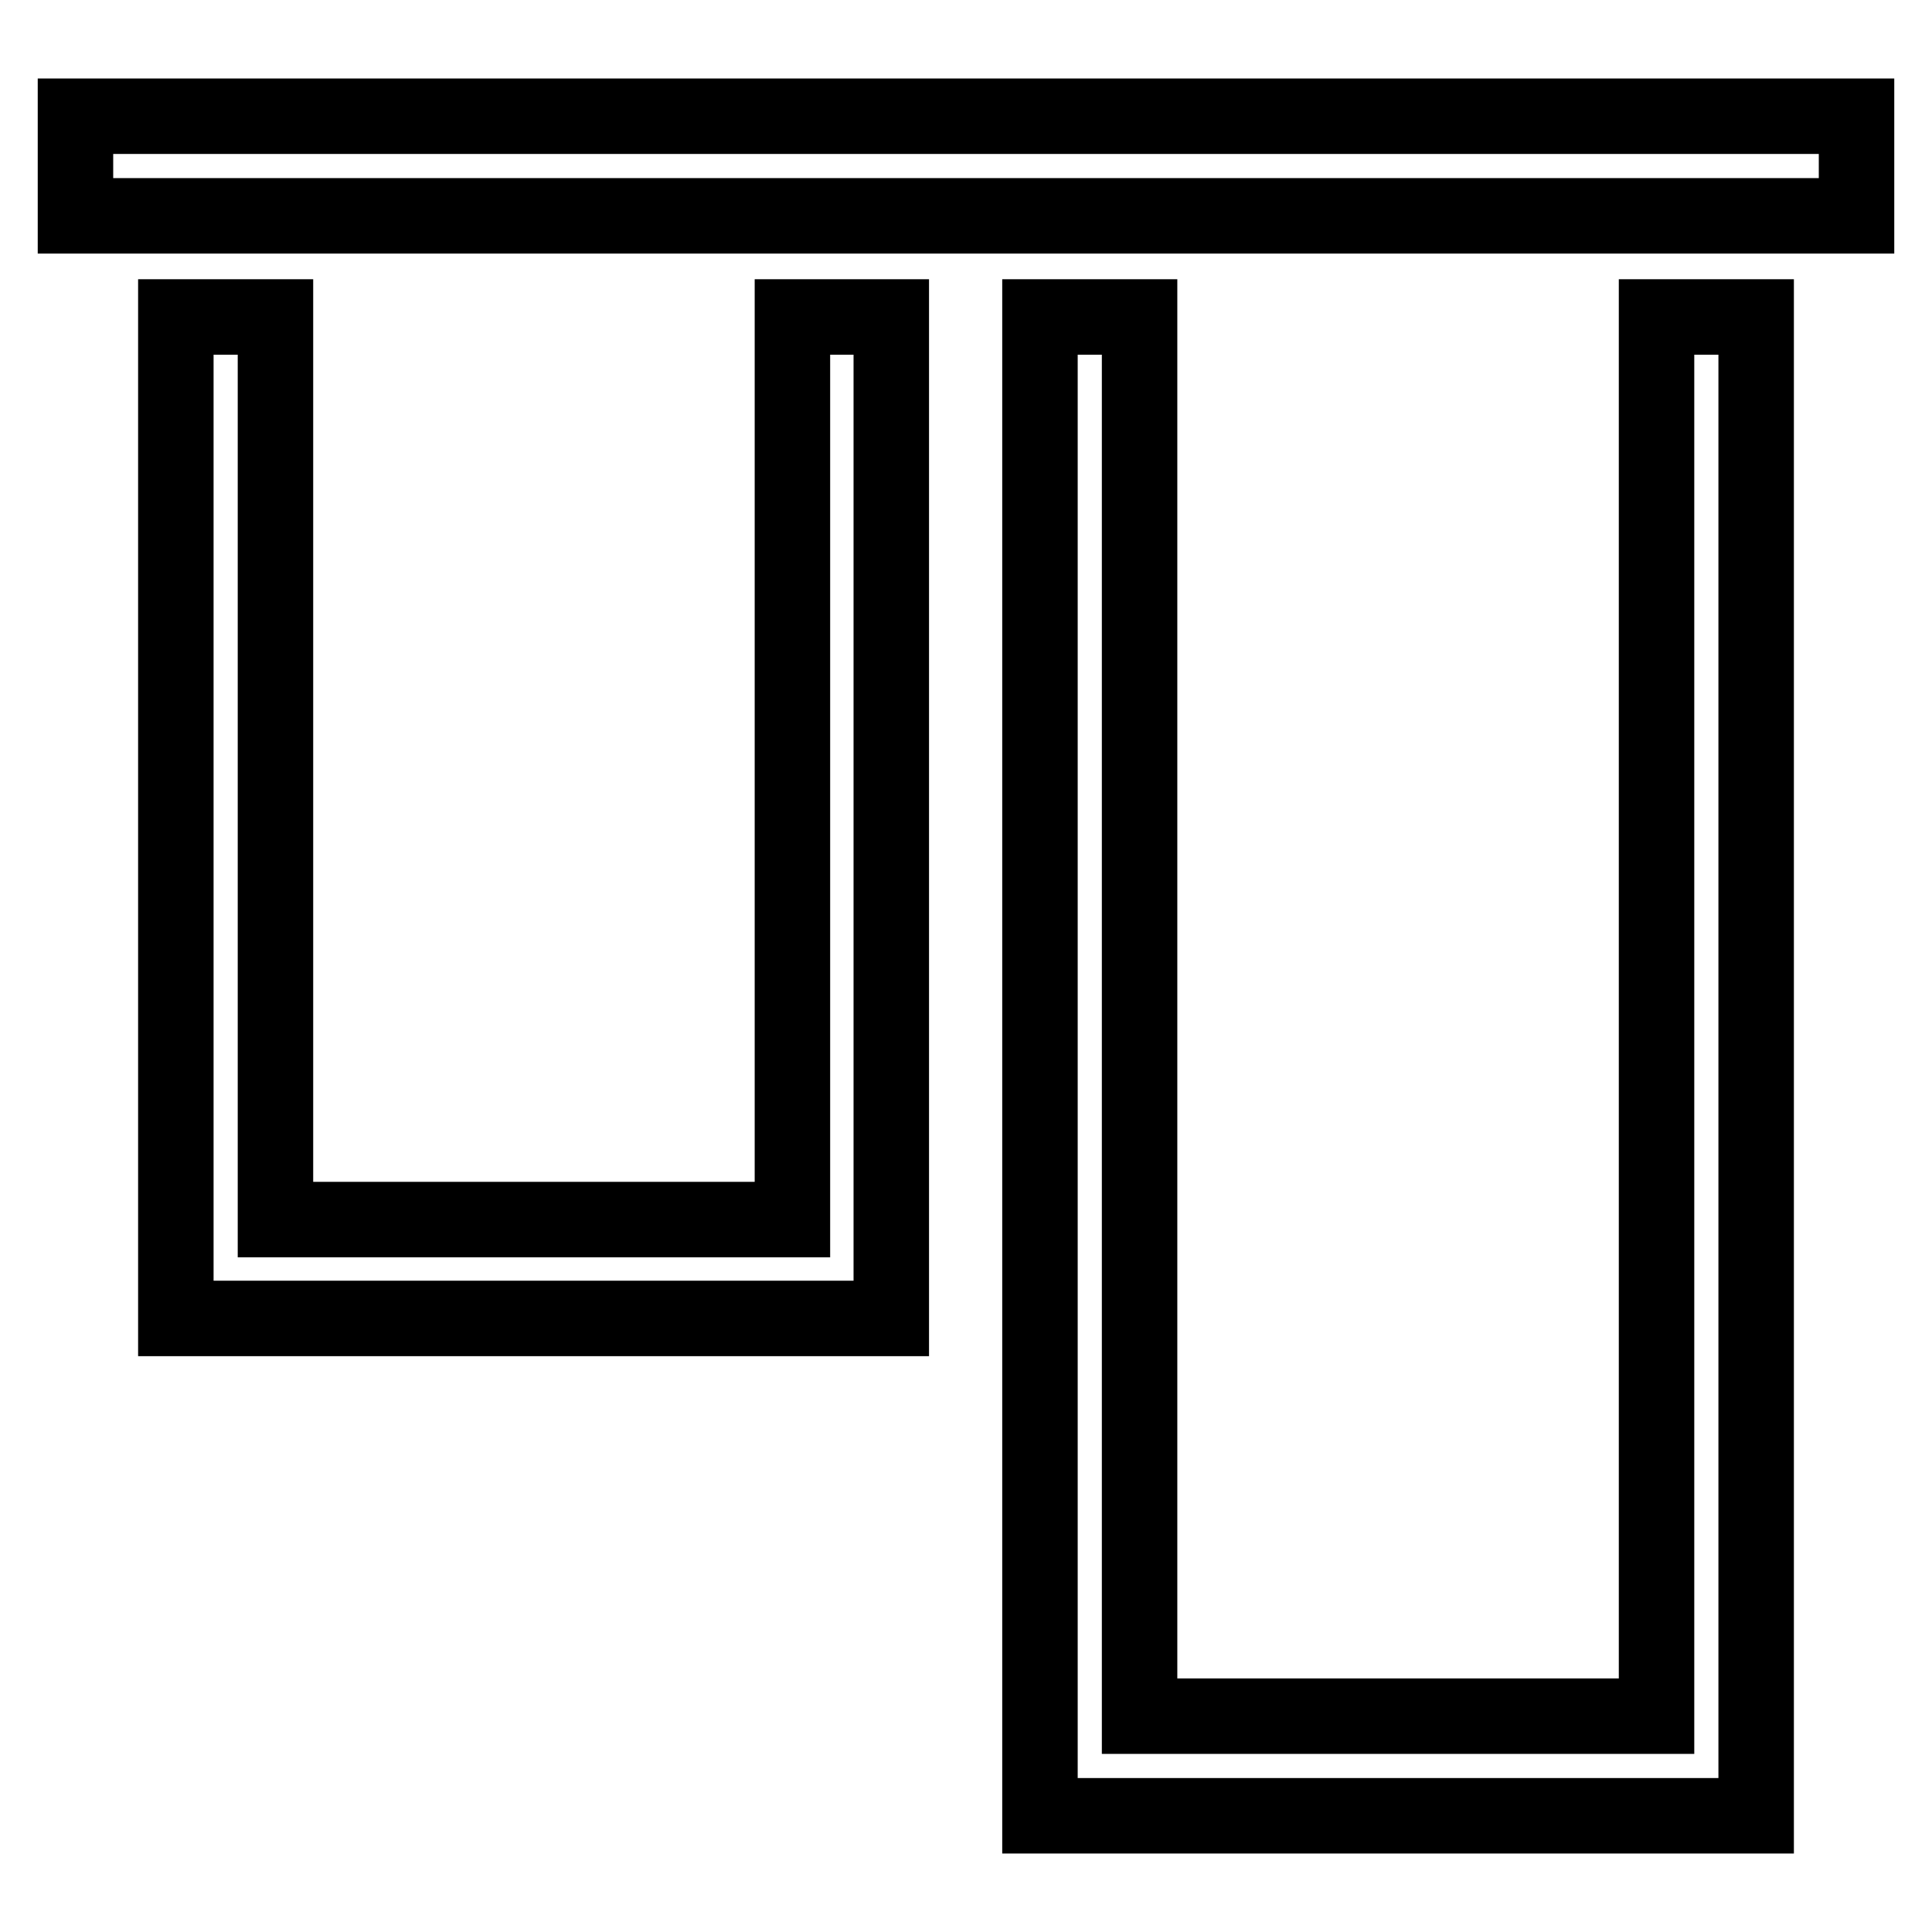
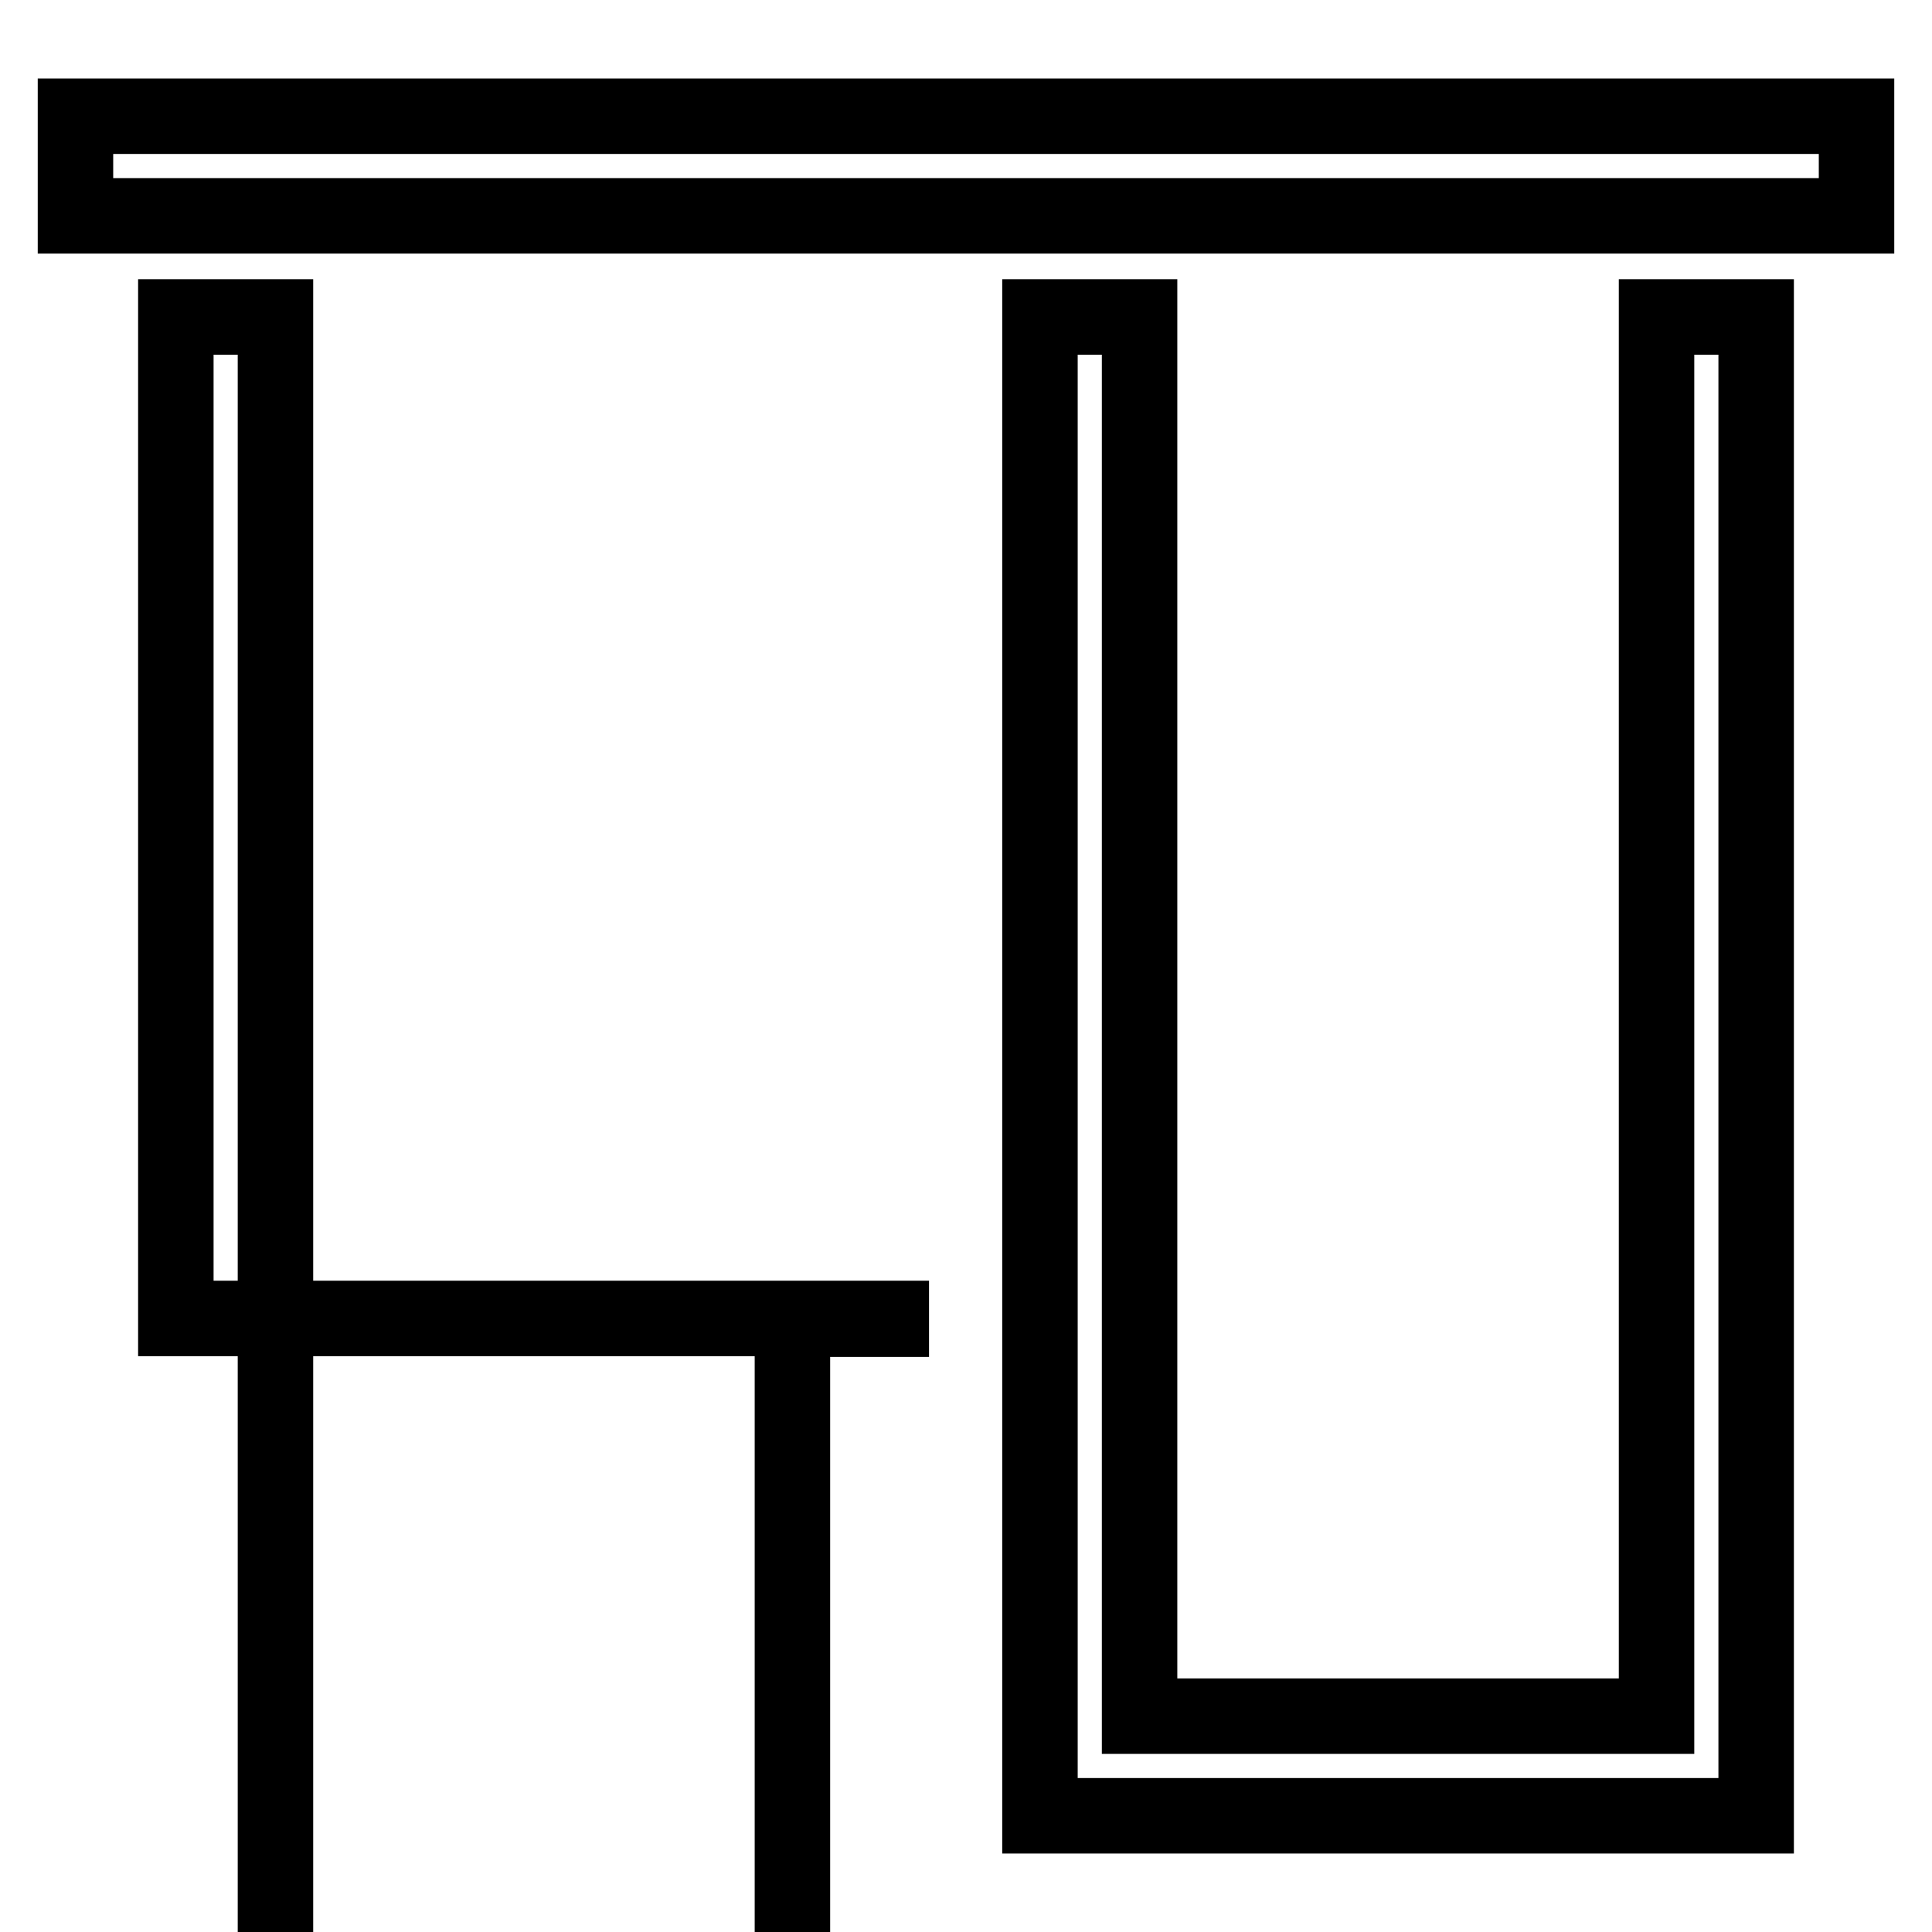
<svg xmlns="http://www.w3.org/2000/svg" version="1.1" x="0px" y="0px" viewBox="0 0 256 256" enable-background="new 0 0 256 256" xml:space="preserve">
  <g>
-     <path stroke-width="10" fill-opacity="0" stroke="#000000" d="M246,15.4v13.2H10V15.4H246z M118.1,174.8V42H105v119.6H36.5V42H23.3v132.7H118.1z M137.9,240.6h94.8V42 h-13.2v185.4H151V42h-13.2V240.6z" />
+     <path stroke-width="10" fill-opacity="0" stroke="#000000" d="M246,15.4v13.2H10V15.4H246z M118.1,174.8H105v119.6H36.5V42H23.3v132.7H118.1z M137.9,240.6h94.8V42 h-13.2v185.4H151V42h-13.2V240.6z" />
  </g>
</svg>